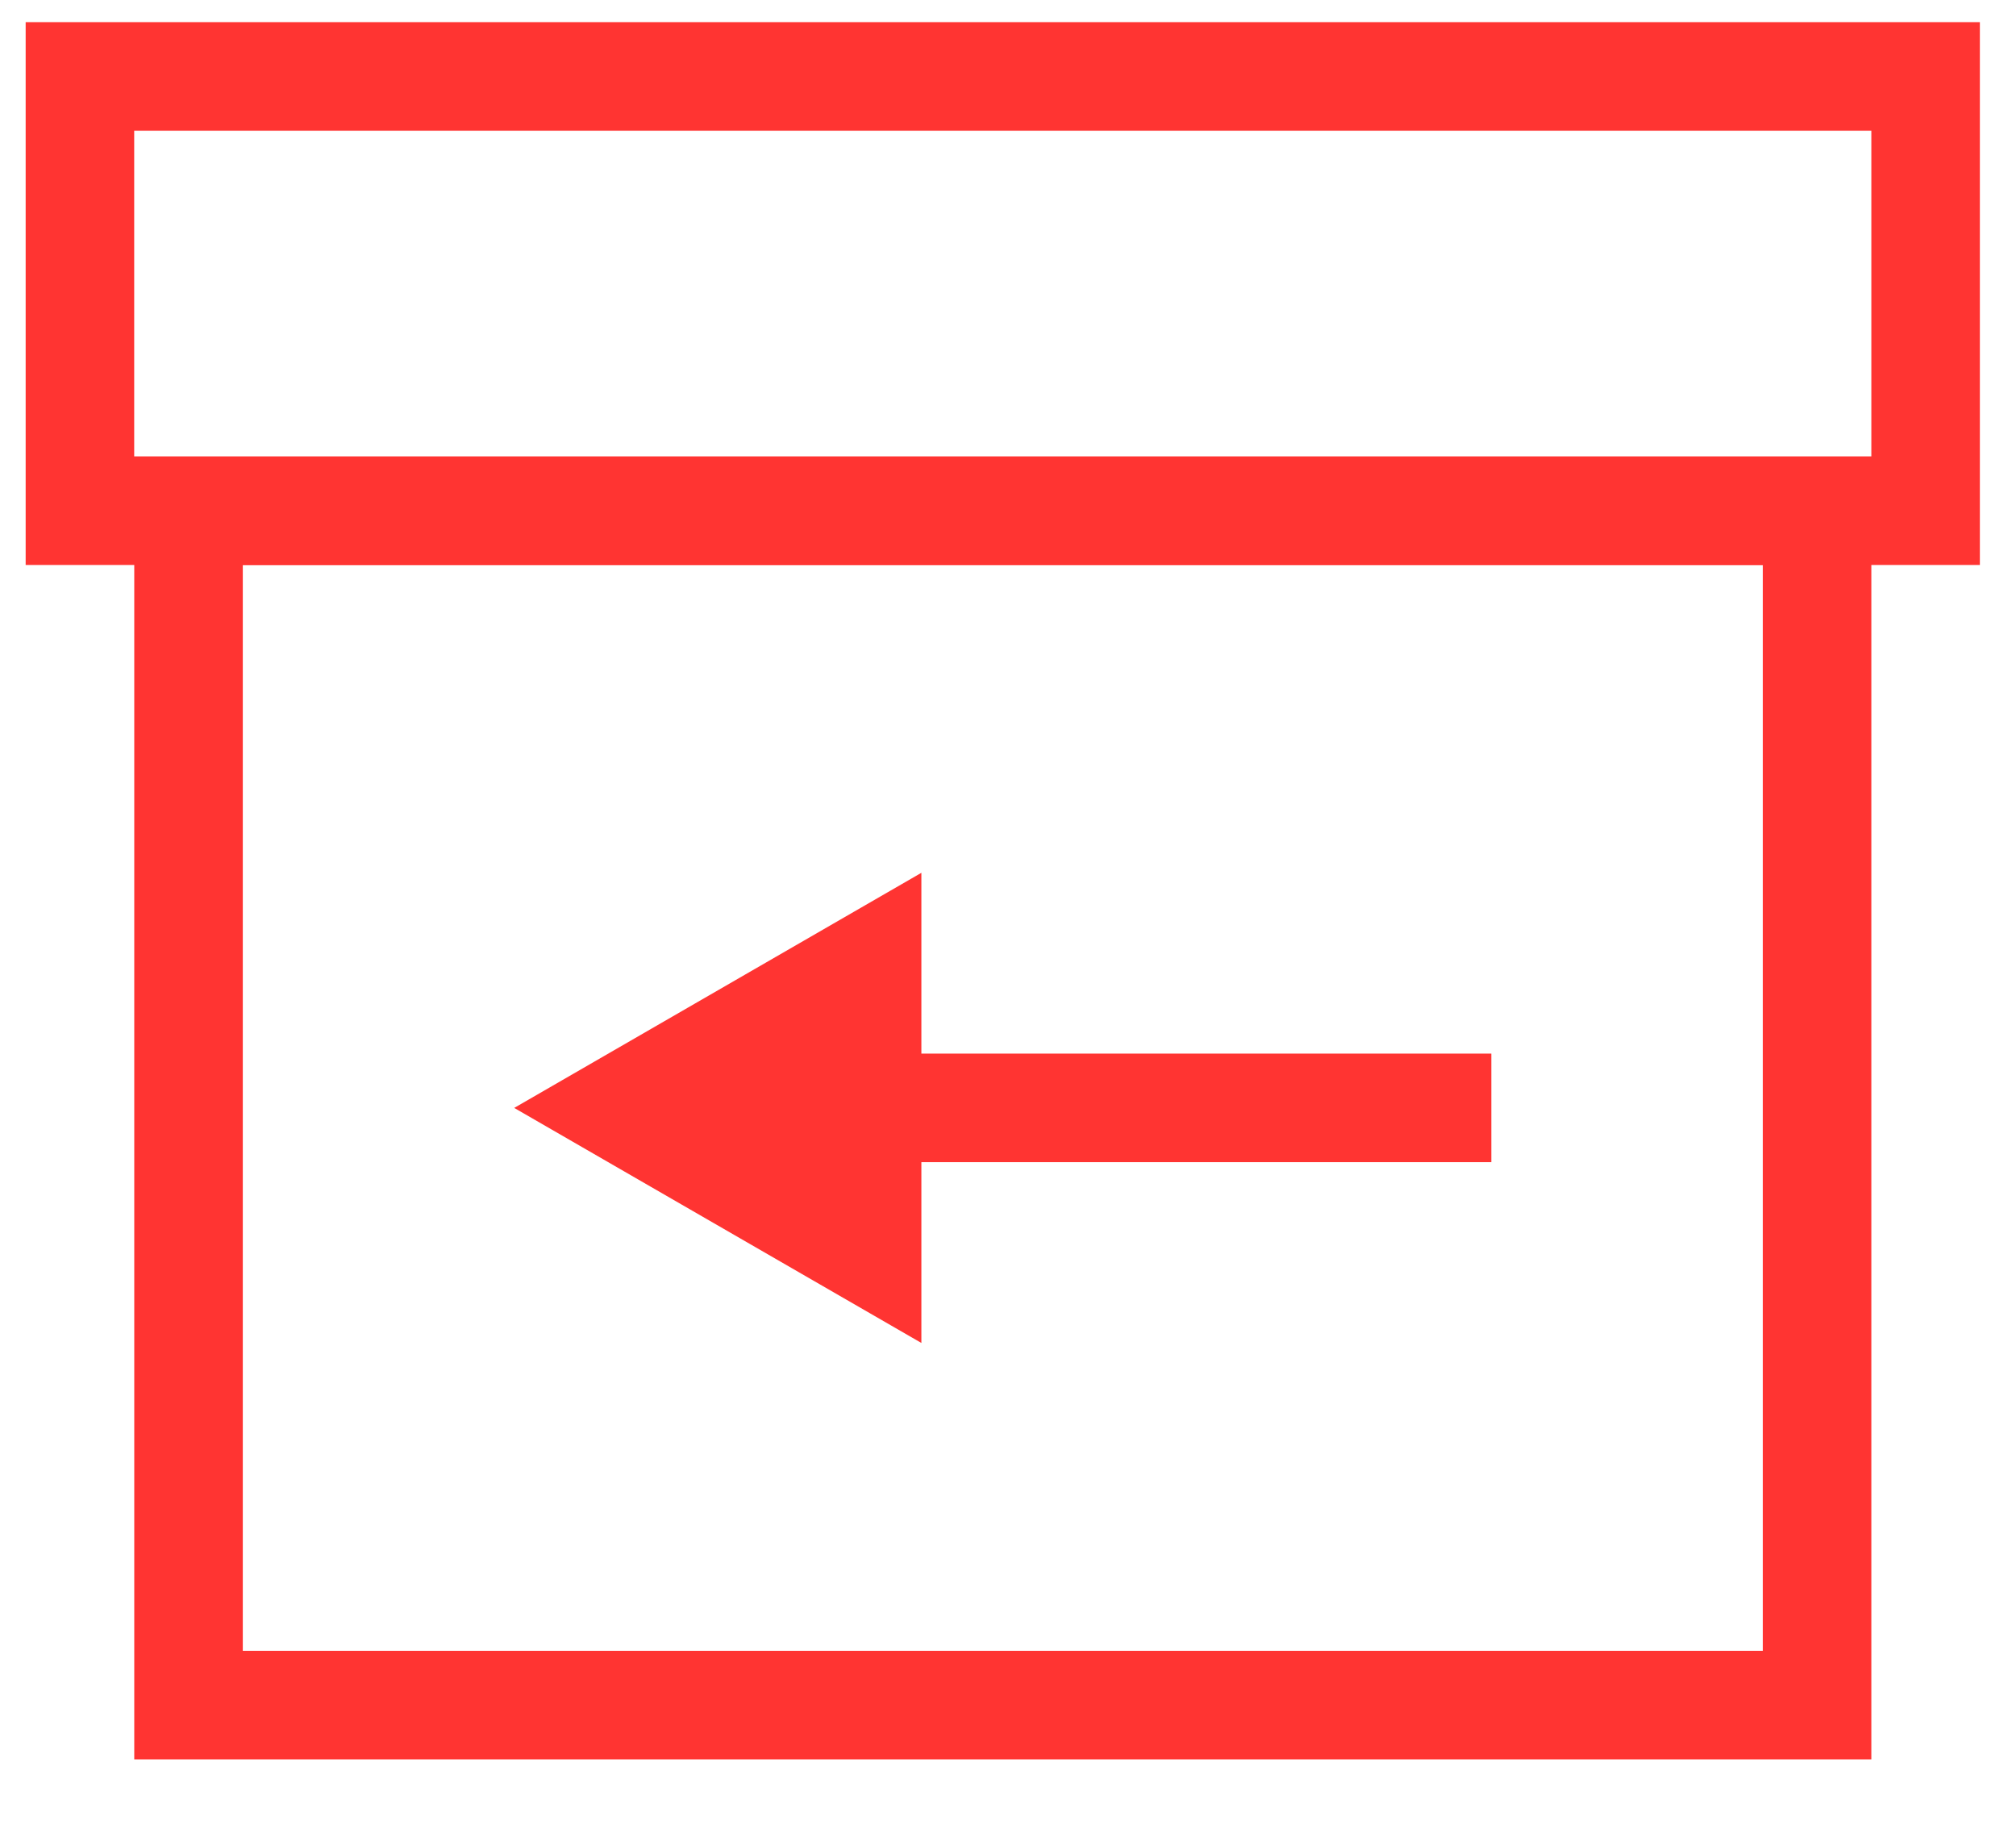
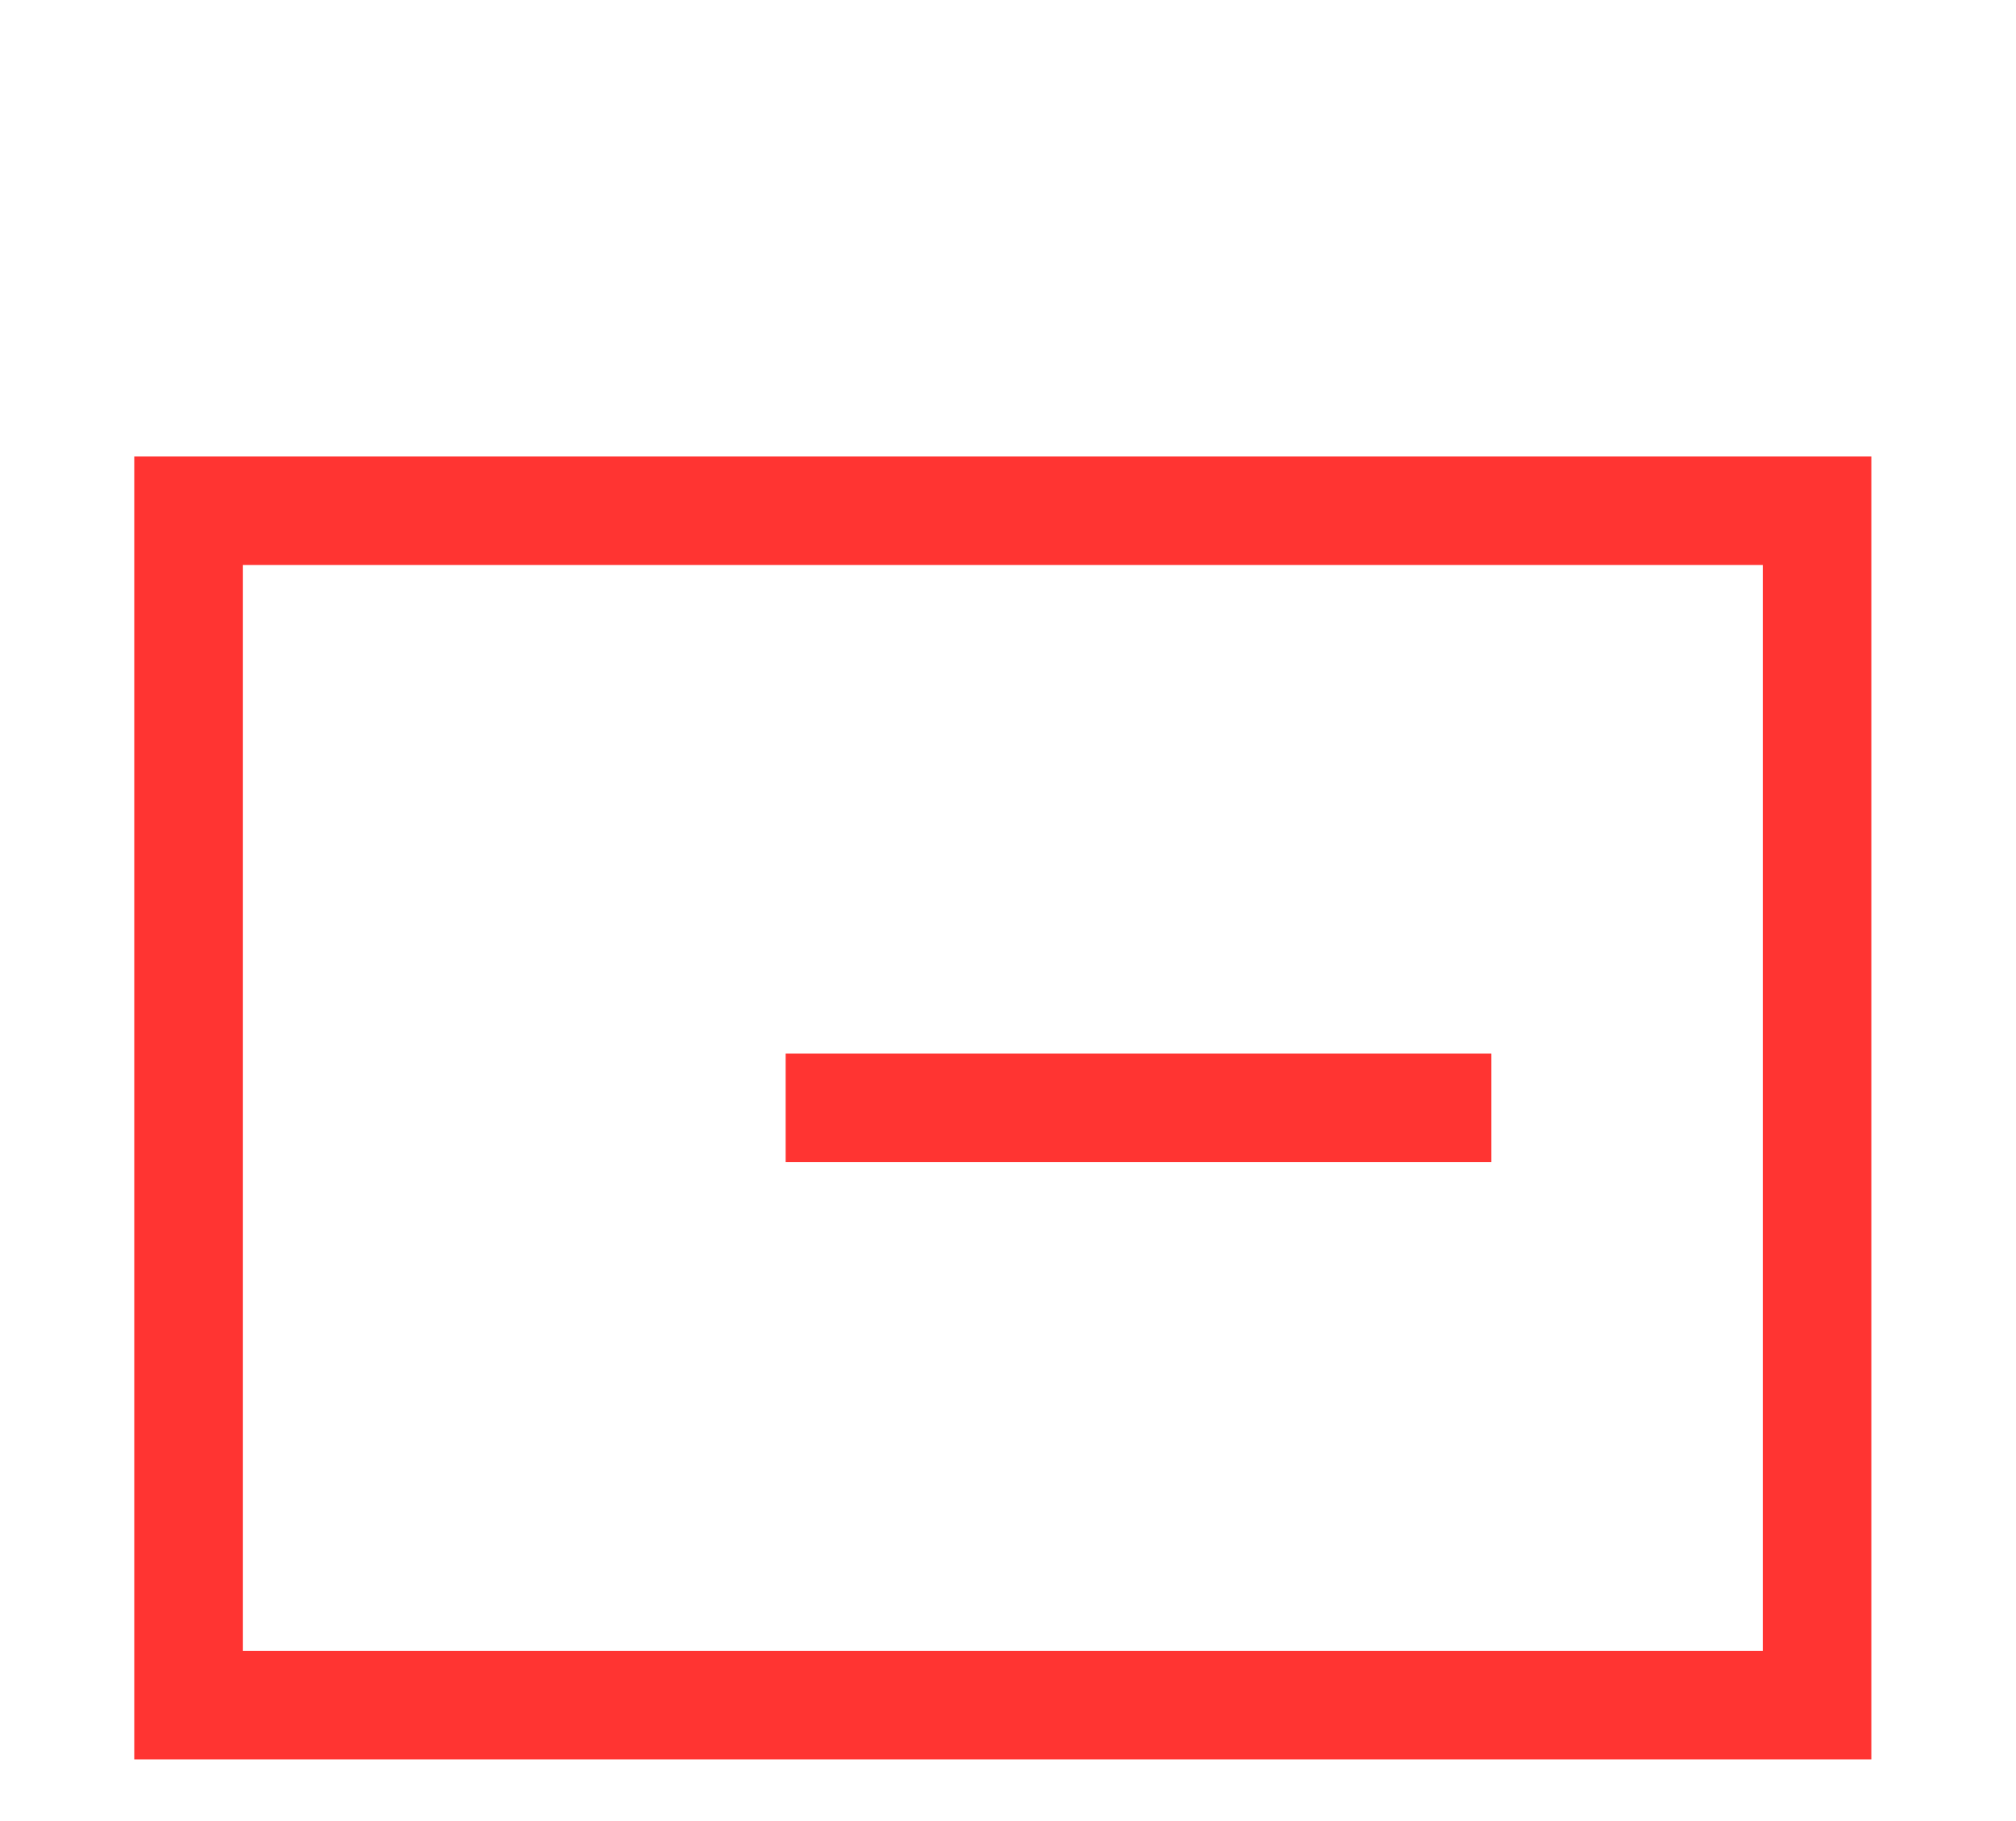
<svg xmlns="http://www.w3.org/2000/svg" width="31" height="28" viewBox="0 0 31 28" fill="none">
-   <rect x="1.229" y="1.175" width="28.381" height="6.678" stroke="#FF3432" stroke-width="1.669" />
  <rect x="2.899" y="7.853" width="25.042" height="18.364" stroke="#FF3432" stroke-width="1.669" />
  <rect x="12.081" y="16.2" width="10.851" height="1.669" fill="#FF3432" />
-   <path d="M7.907 17.035L14.168 13.42L14.168 20.649L7.907 17.035Z" fill="#FF3432" />
</svg>